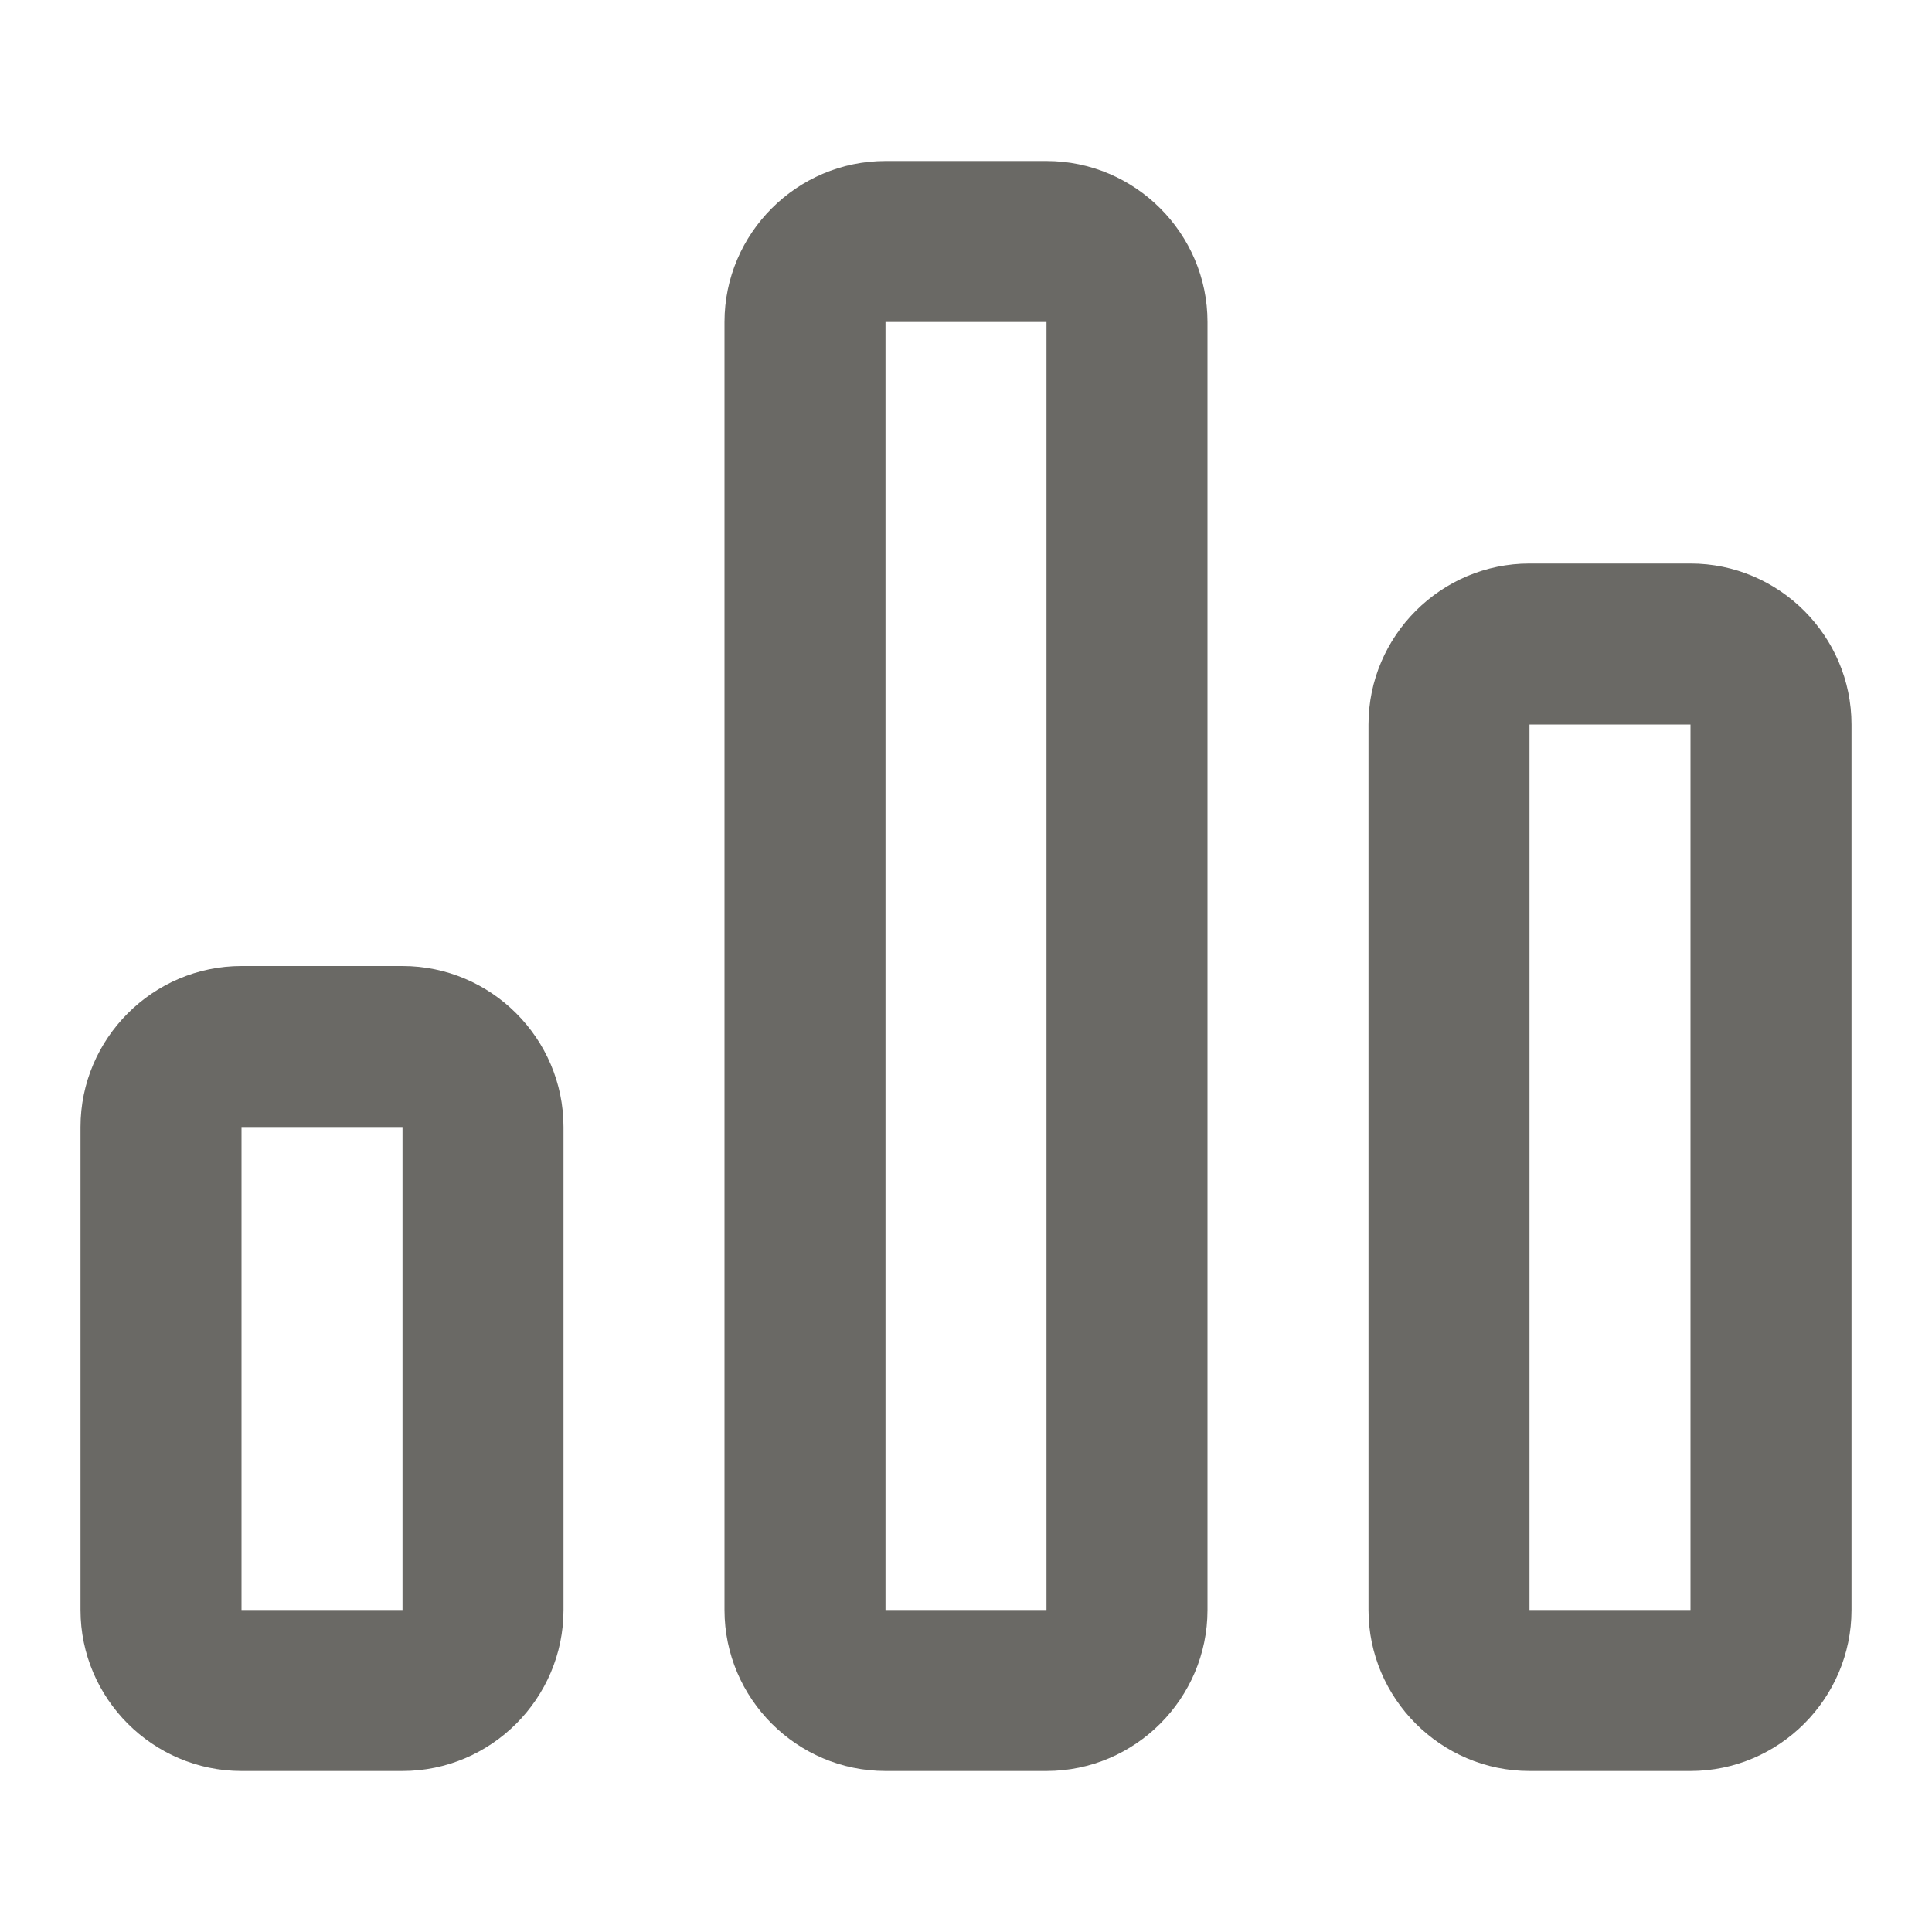
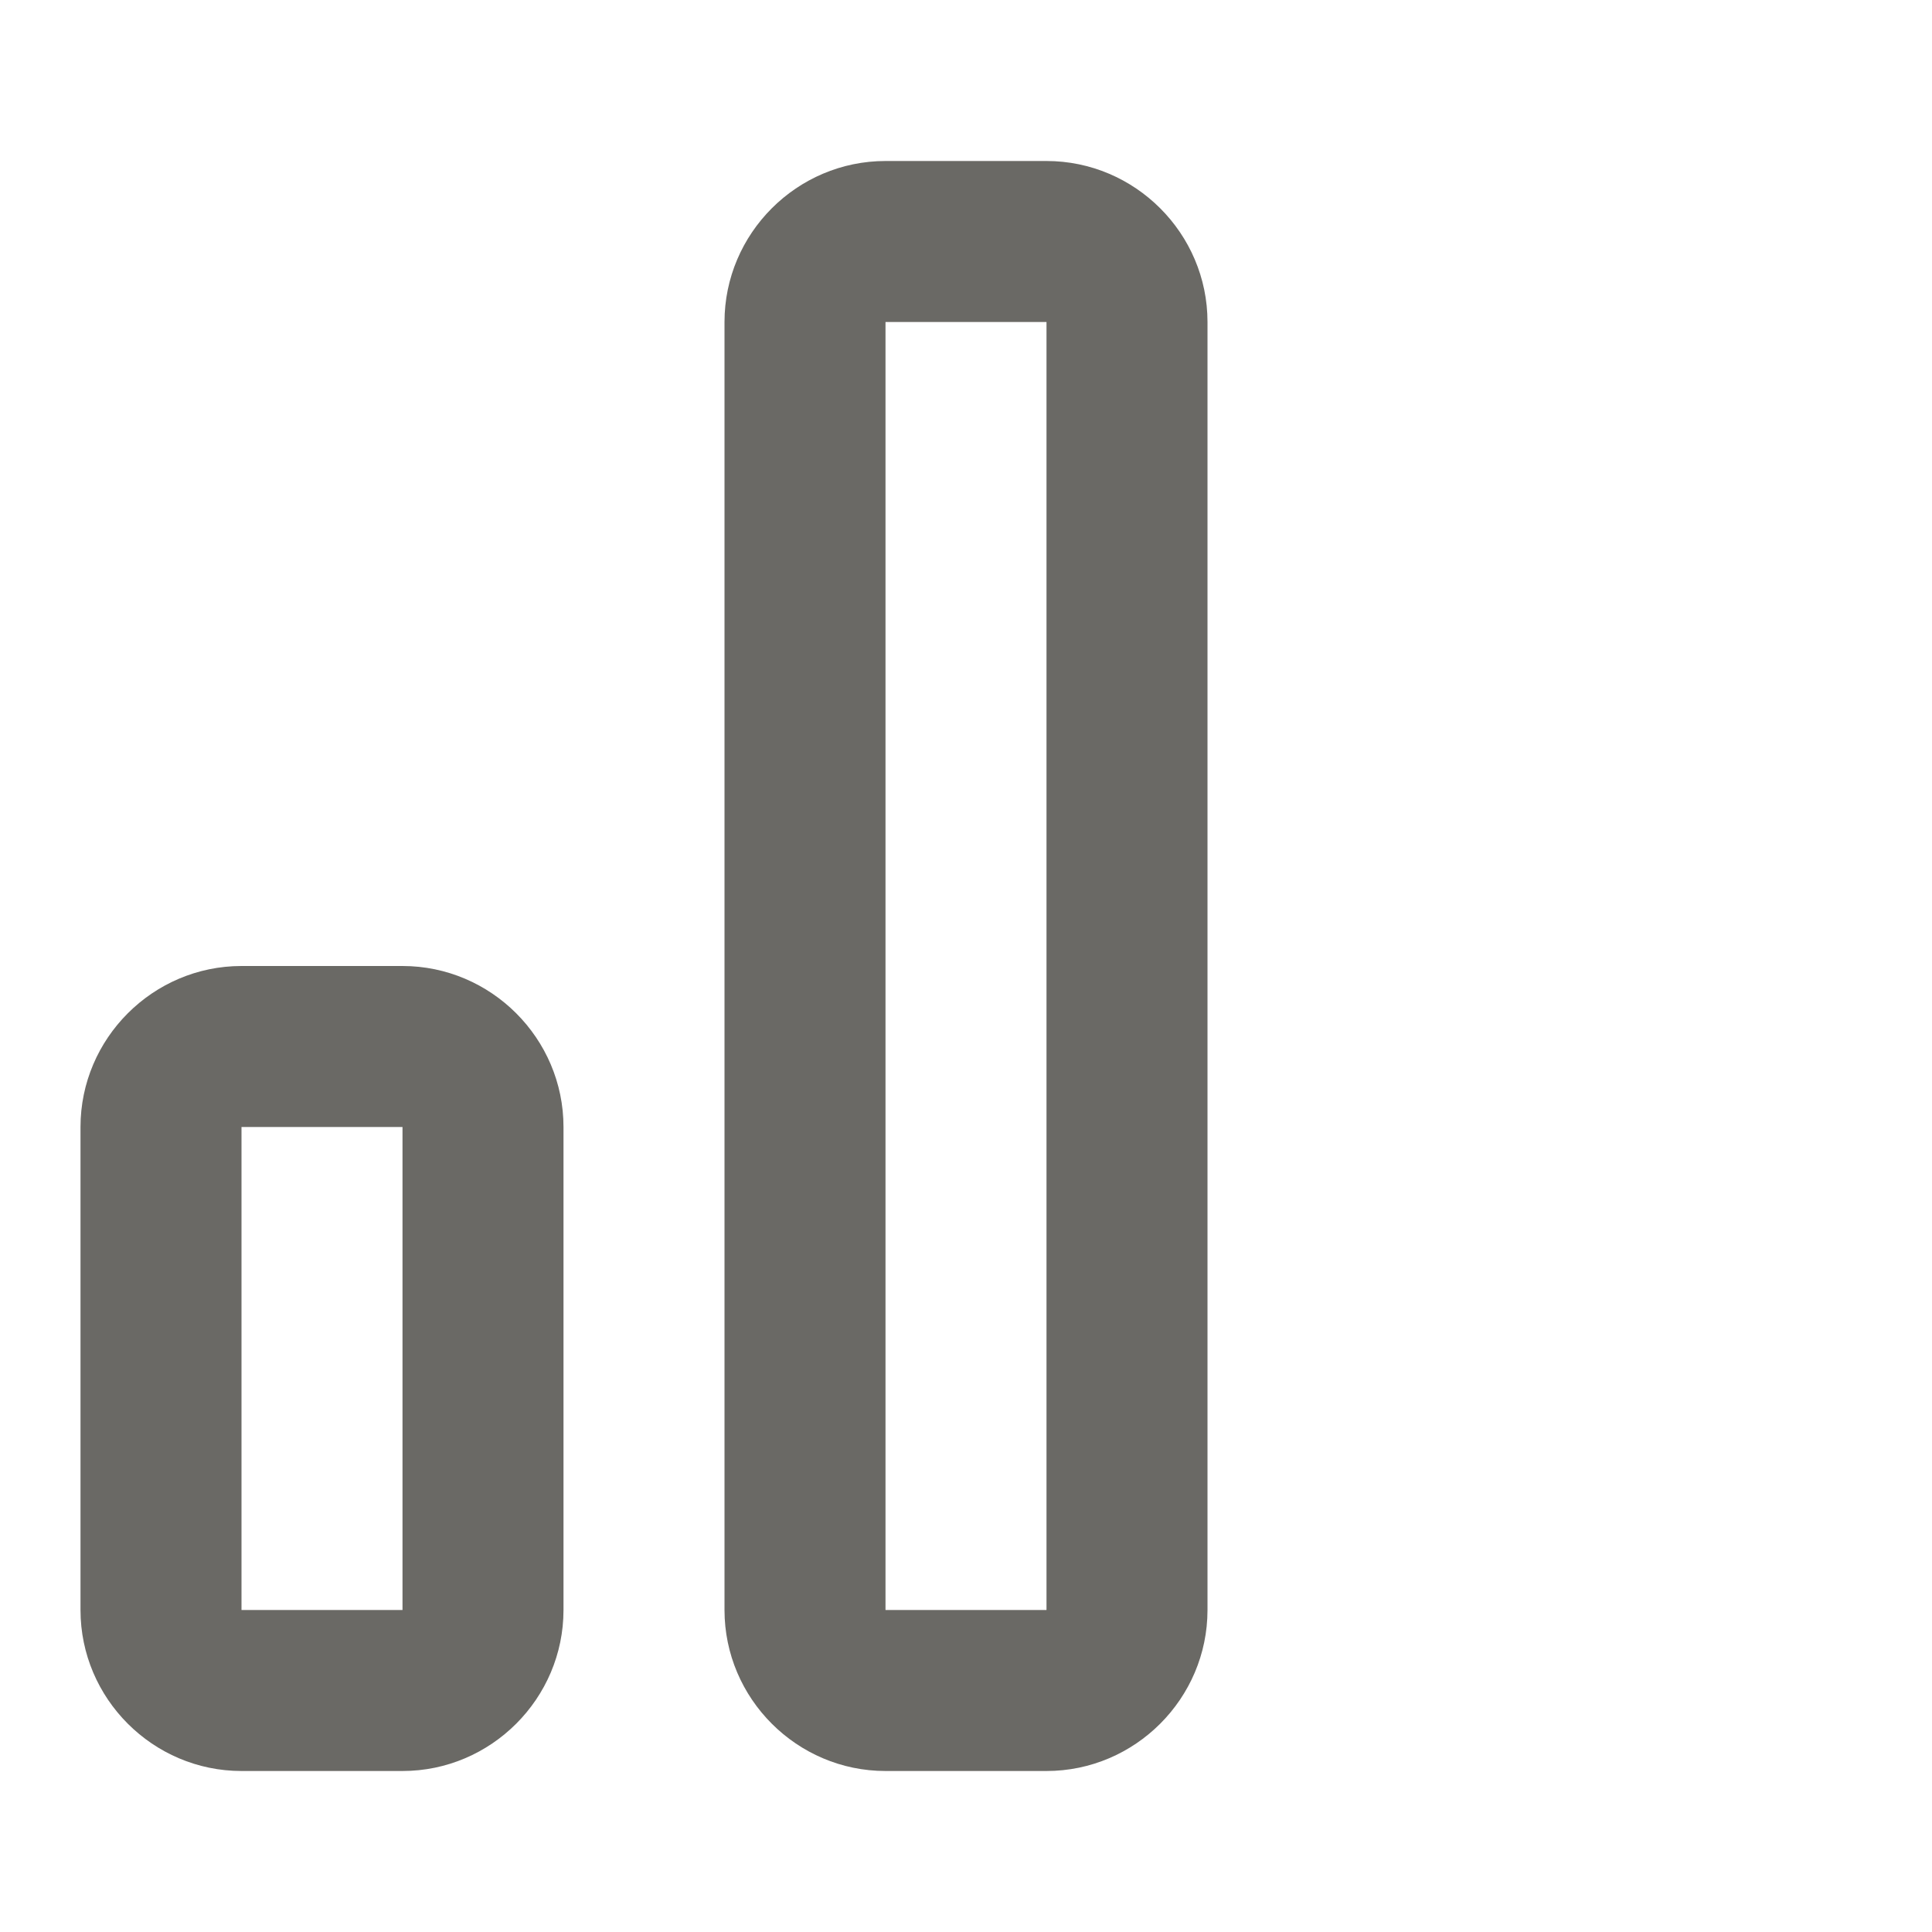
<svg xmlns="http://www.w3.org/2000/svg" version="1.1" viewBox="0 0 24 24" width="24" height="24" preserveAspectRatio="xMinYMin meet">
  <title>everything-condos</title>
  <path style="fill:rgba(106, 105, 101, 1);" d="M13 2h-2c-1.1 0-2 0.9-2 2v16c0 1.1 0.9 2 2 2h2c1.1 0 2-0.9 2-2v-16c0-1.1-0.9-2-2-2zM13 20h-2v-16c0 0 0 0 0 0h2v16z" />
-   <path style="fill:rgba(106, 105, 101, 1);" d="M21 7h-2c-1.1 0-2 0.9-2 2v11c0 1.1 0.9 2 2 2h2c1.1 0 2-0.9 2-2v-11c0-1.1-0.9-2-2-2zM21 20h-2v-11c0 0 0 0 0 0h2v11z" />
  <path style="fill:rgba(106, 105, 101, 1);" d="M5 12h-2c-1.1 0-2 0.9-2 2v6c0 1.1 0.9 2 2 2h2c1.1 0 2-0.9 2-2v-6c0-1.1-0.9-2-2-2zM5 20h-2v-6c0 0 0 0 0 0h2v6z" />
</svg>